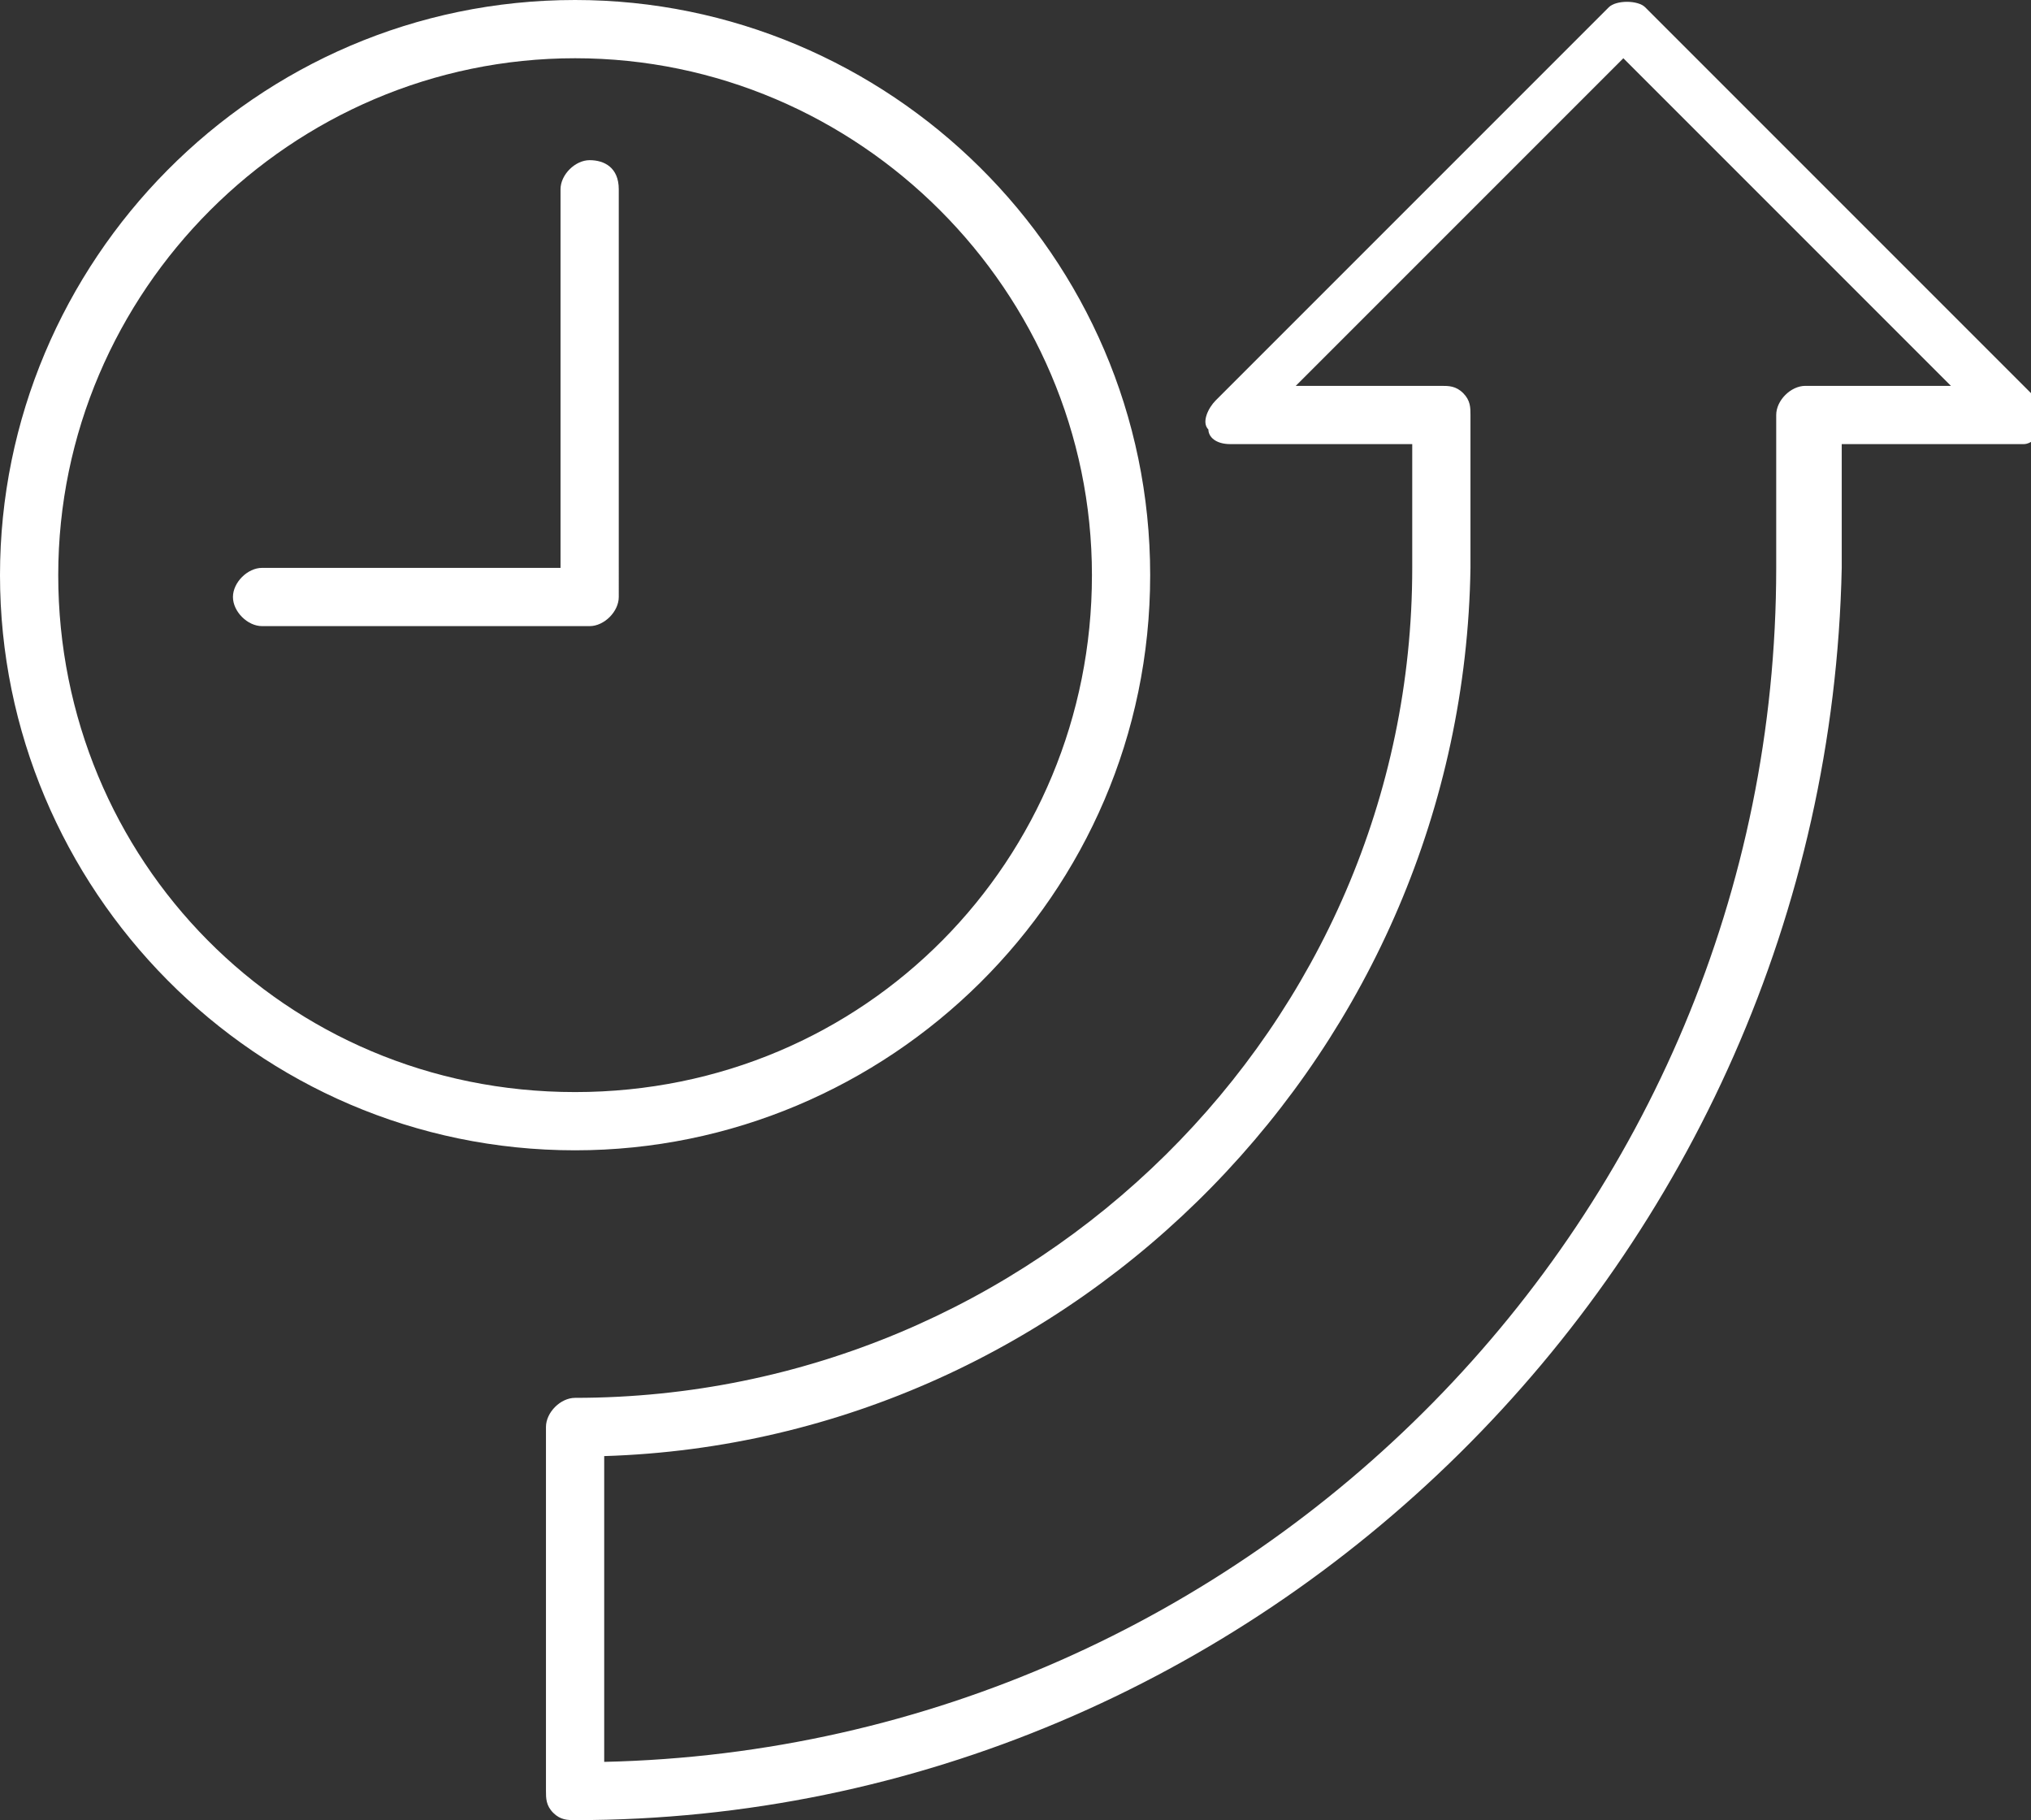
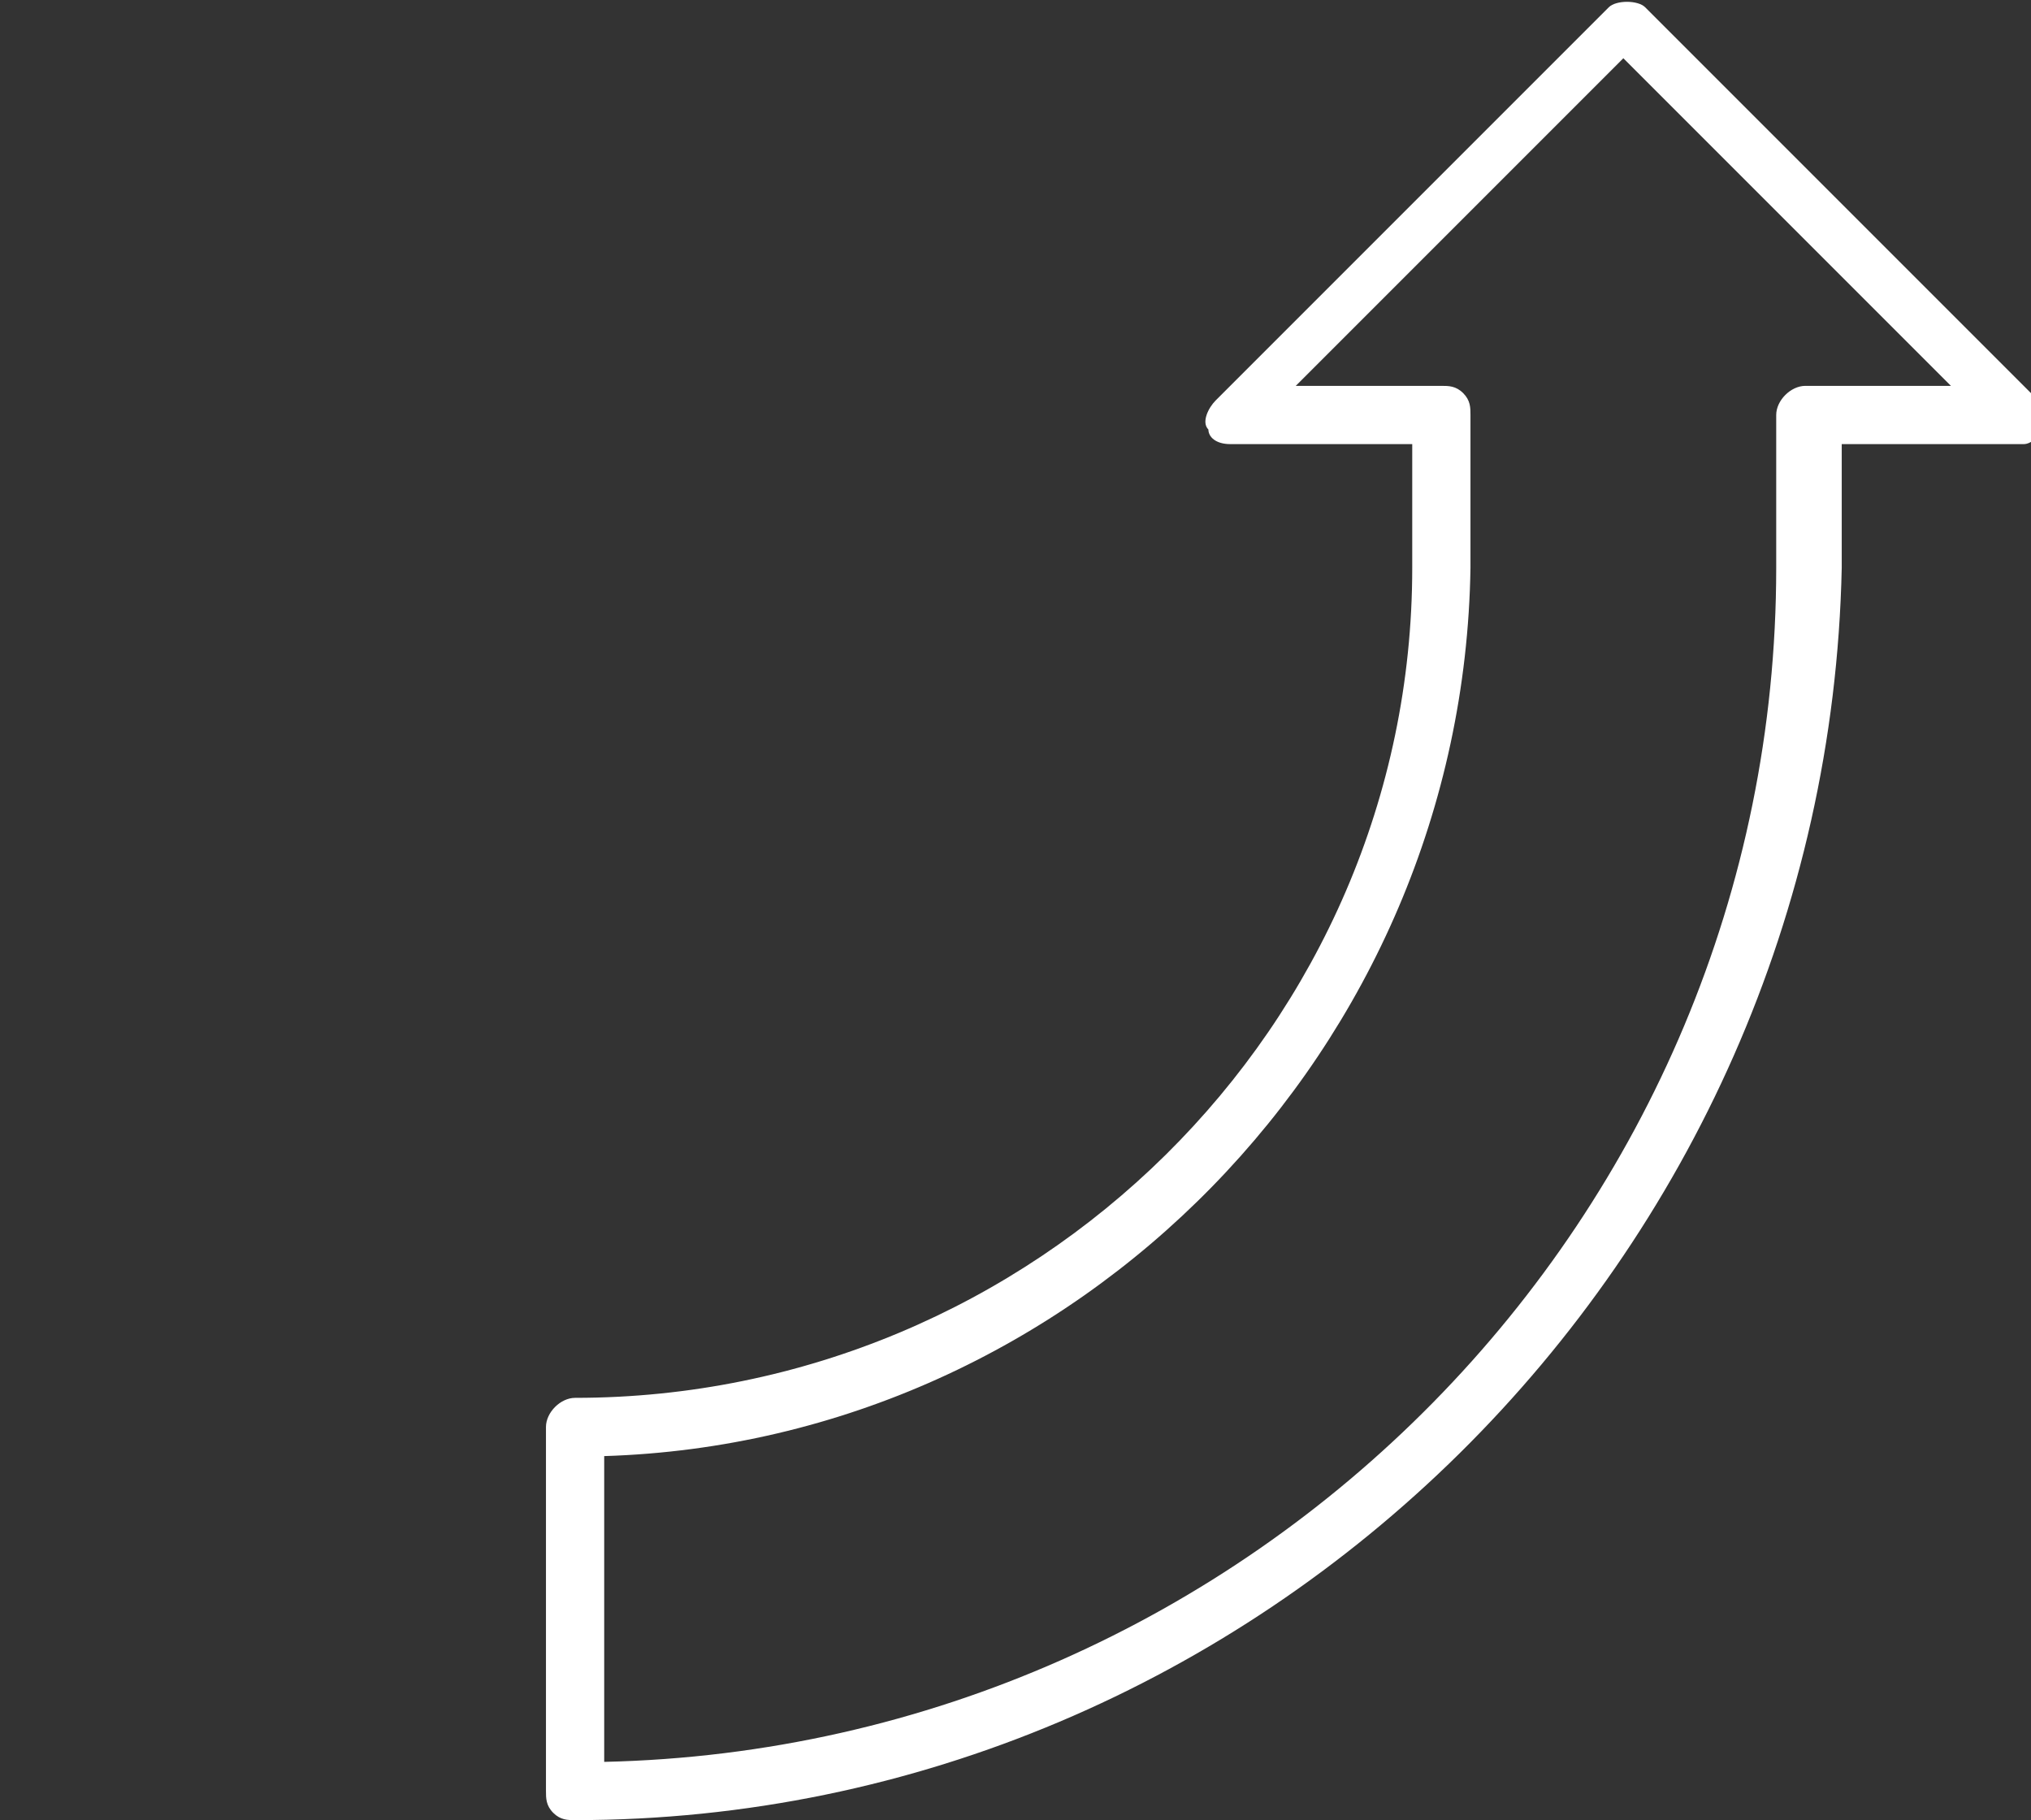
<svg xmlns="http://www.w3.org/2000/svg" version="1.1" fill="#FFFFFF" x="0px" y="0px" viewBox="0 0 27.9 25" enable-background="new 0 0 27.9 25" xml:space="preserve">
  <rect x="0" y="0" width="27.9" height="25" fill="#333333" stroke="none" />
-   <path d="M7.9,15.8C3.5,15.8,0,12.2,0,7.9S3.5,0,7.9,0c4.3,0,7.9,3.5,7.9,7.9S12.2,15.8,7.9,15.8  L7.9,15.8z M7.9,0.8c-3.9,0-7.1,3.2-7.1,7.1S3.9,15,7.9,15S15,11.8,15,7.9S11.8,0.8,7.9,0.8L7.9,0.8z" />
-   <path d="M8.1,2.2c-0.2,0-0.4,0.2-0.4,0.4v5.2H3.6c-0.2,0-0.4,0.2-0.4,0.4c0,0.2,0.2,0.4,0.4,0.4h4.5  c0.2,0,0.4-0.2,0.4-0.4V2.6C8.5,2.3,8.3,2.2,8.1,2.2z" />
  <path d="M7.9,25c-0.1,0-0.2,0-0.3-0.1c-0.1-0.1-0.1-0.2-0.1-0.3l0-5c0-0.2,0.2-0.4,0.4-0.4  c6.3,0,11.5-5.1,11.5-11.4l0-1.7h-2.5c-0.2,0-0.3-0.1-0.3-0.2c-0.1-0.1,0-0.3,0.1-0.4l5.4-5.4c0.1-0.1,0.4-0.1,0.5,0l5.4,5.4  c0.1,0.1,0.1,0.3,0.1,0.4c-0.1,0.1-0.2,0.2-0.3,0.2h-2.5l0,1.7C25.1,17.3,17.3,25,7.9,25L7.9,25z M8.3,20l0,4.2  c8.9-0.2,16.1-7.5,16.1-16.4l0-2.1c0-0.2,0.2-0.4,0.4-0.4h2l-4.5-4.5l-4.5,4.5h2c0.1,0,0.2,0,0.3,0.1c0.1,0.1,0.1,0.2,0.1,0.3l0,2.1  C20.1,14.4,14.8,19.8,8.3,20L8.3,20z" />
</svg>